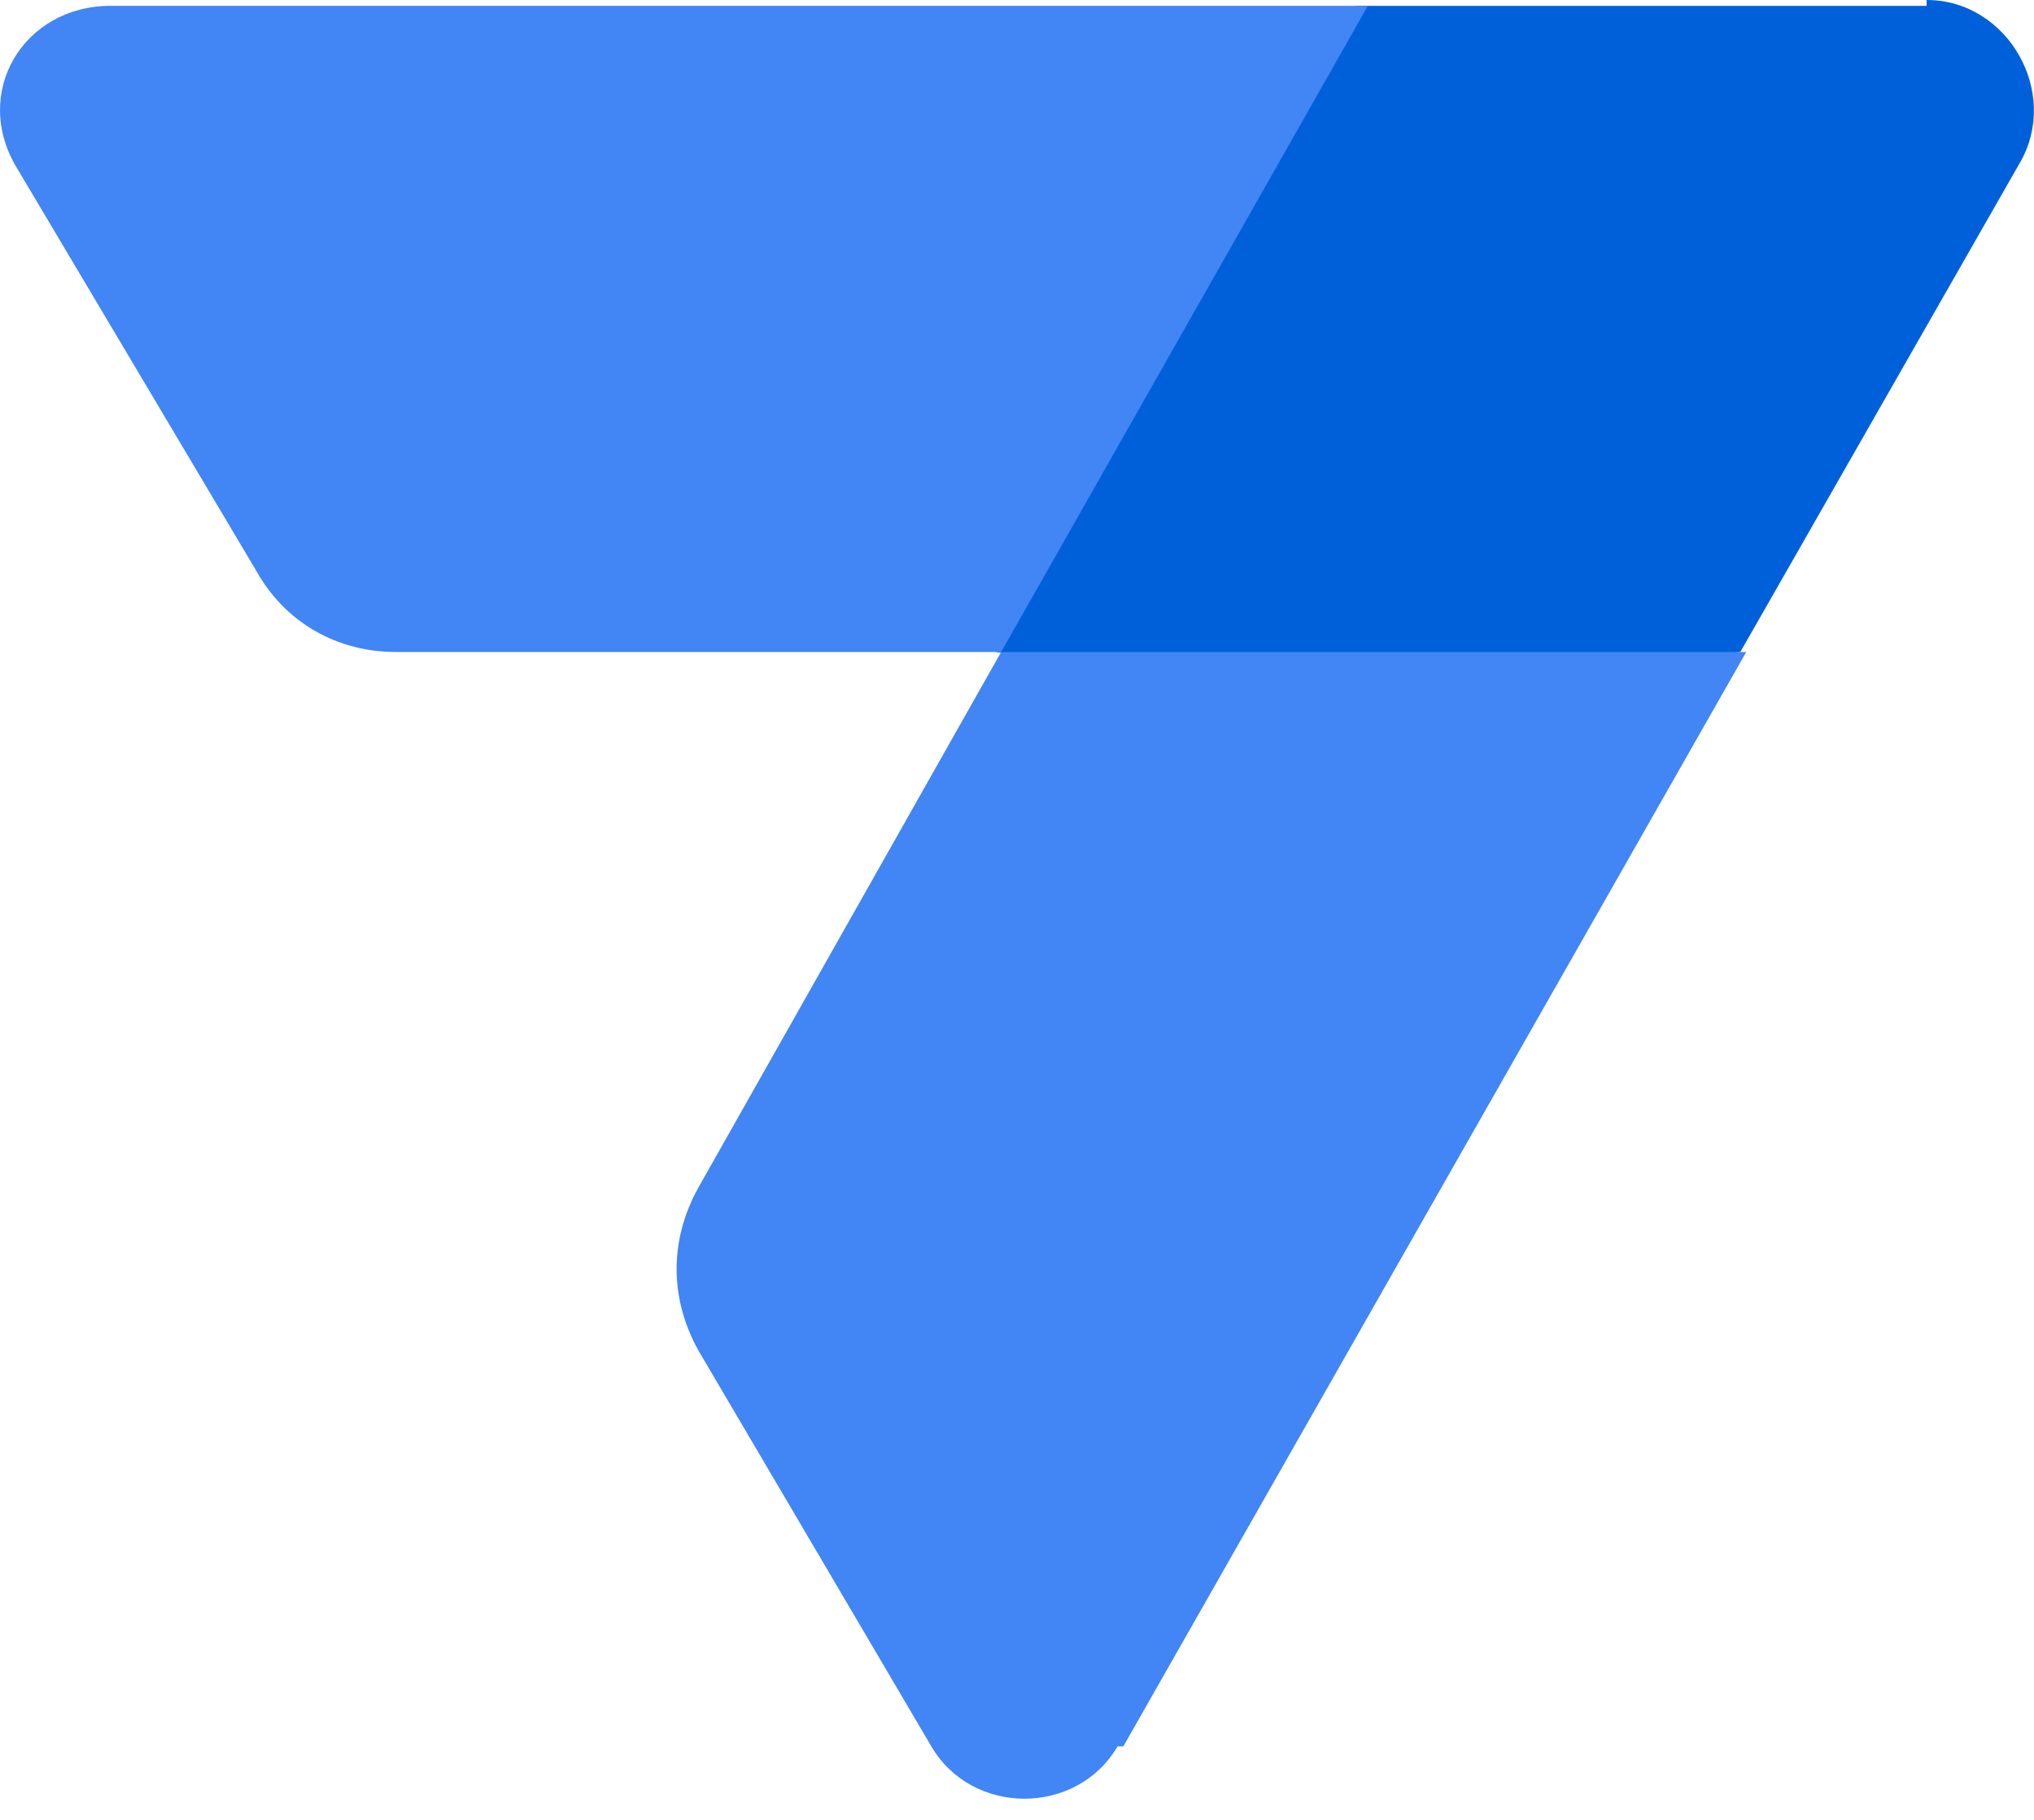
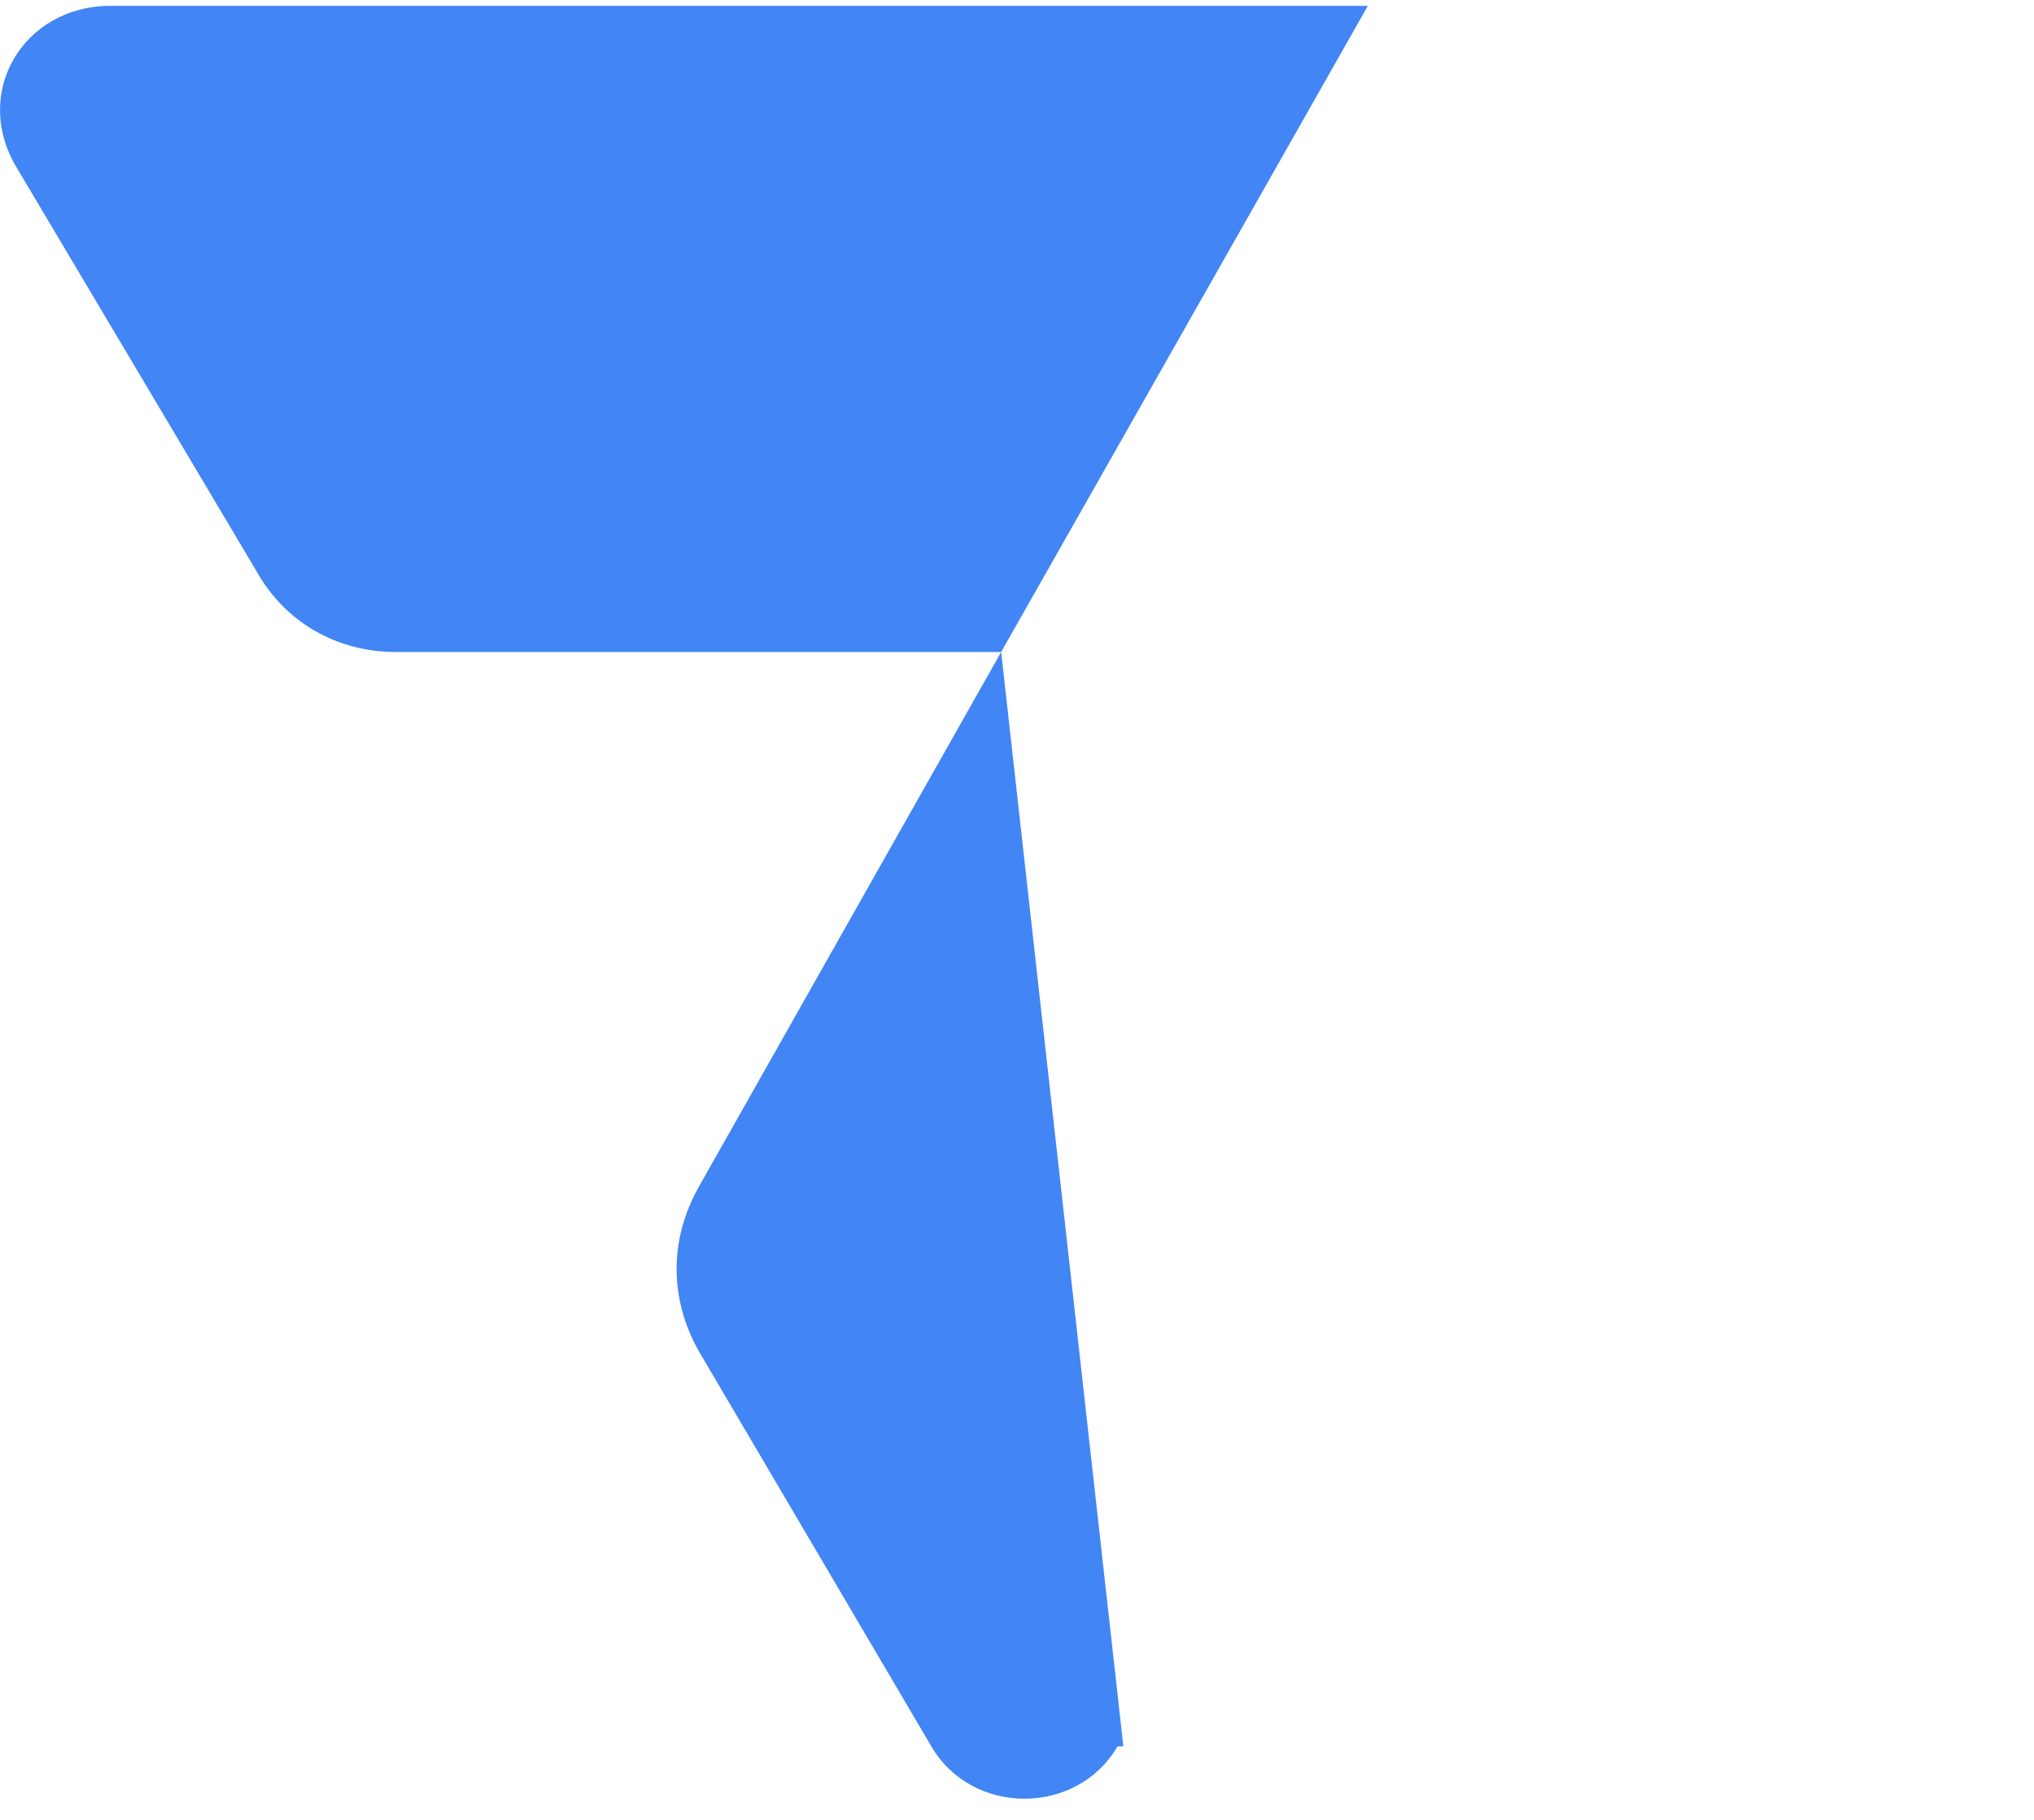
<svg xmlns="http://www.w3.org/2000/svg" width="38" height="34" viewBox="0 0 38 34" fill="none">
-   <path d="M35.994 0.109H25.337L21.095 6.199L18.594 12.18L25.445 12.942L32.514 12.18L37.734 3.045C38.496 1.74 37.517 0 35.994 0V0.109Z" fill="#0060D9" />
  <path d="M0.325 3.154L4.784 10.658C5.327 11.637 6.306 12.181 7.394 12.181H18.704L25.555 0.109H2.065C0.434 0.109 -0.545 1.74 0.325 3.154Z" fill="#4285F4" />
-   <path d="M20.879 32.626C20.117 33.931 18.16 33.931 17.399 32.626L13.048 25.231C12.505 24.252 12.505 23.165 13.048 22.186L18.704 12.181H32.624L20.987 32.626H20.879Z" fill="#4285F4" />
+   <path d="M20.879 32.626C20.117 33.931 18.16 33.931 17.399 32.626L13.048 25.231C12.505 24.252 12.505 23.165 13.048 22.186L18.704 12.181L20.987 32.626H20.879Z" fill="#4285F4" />
</svg>